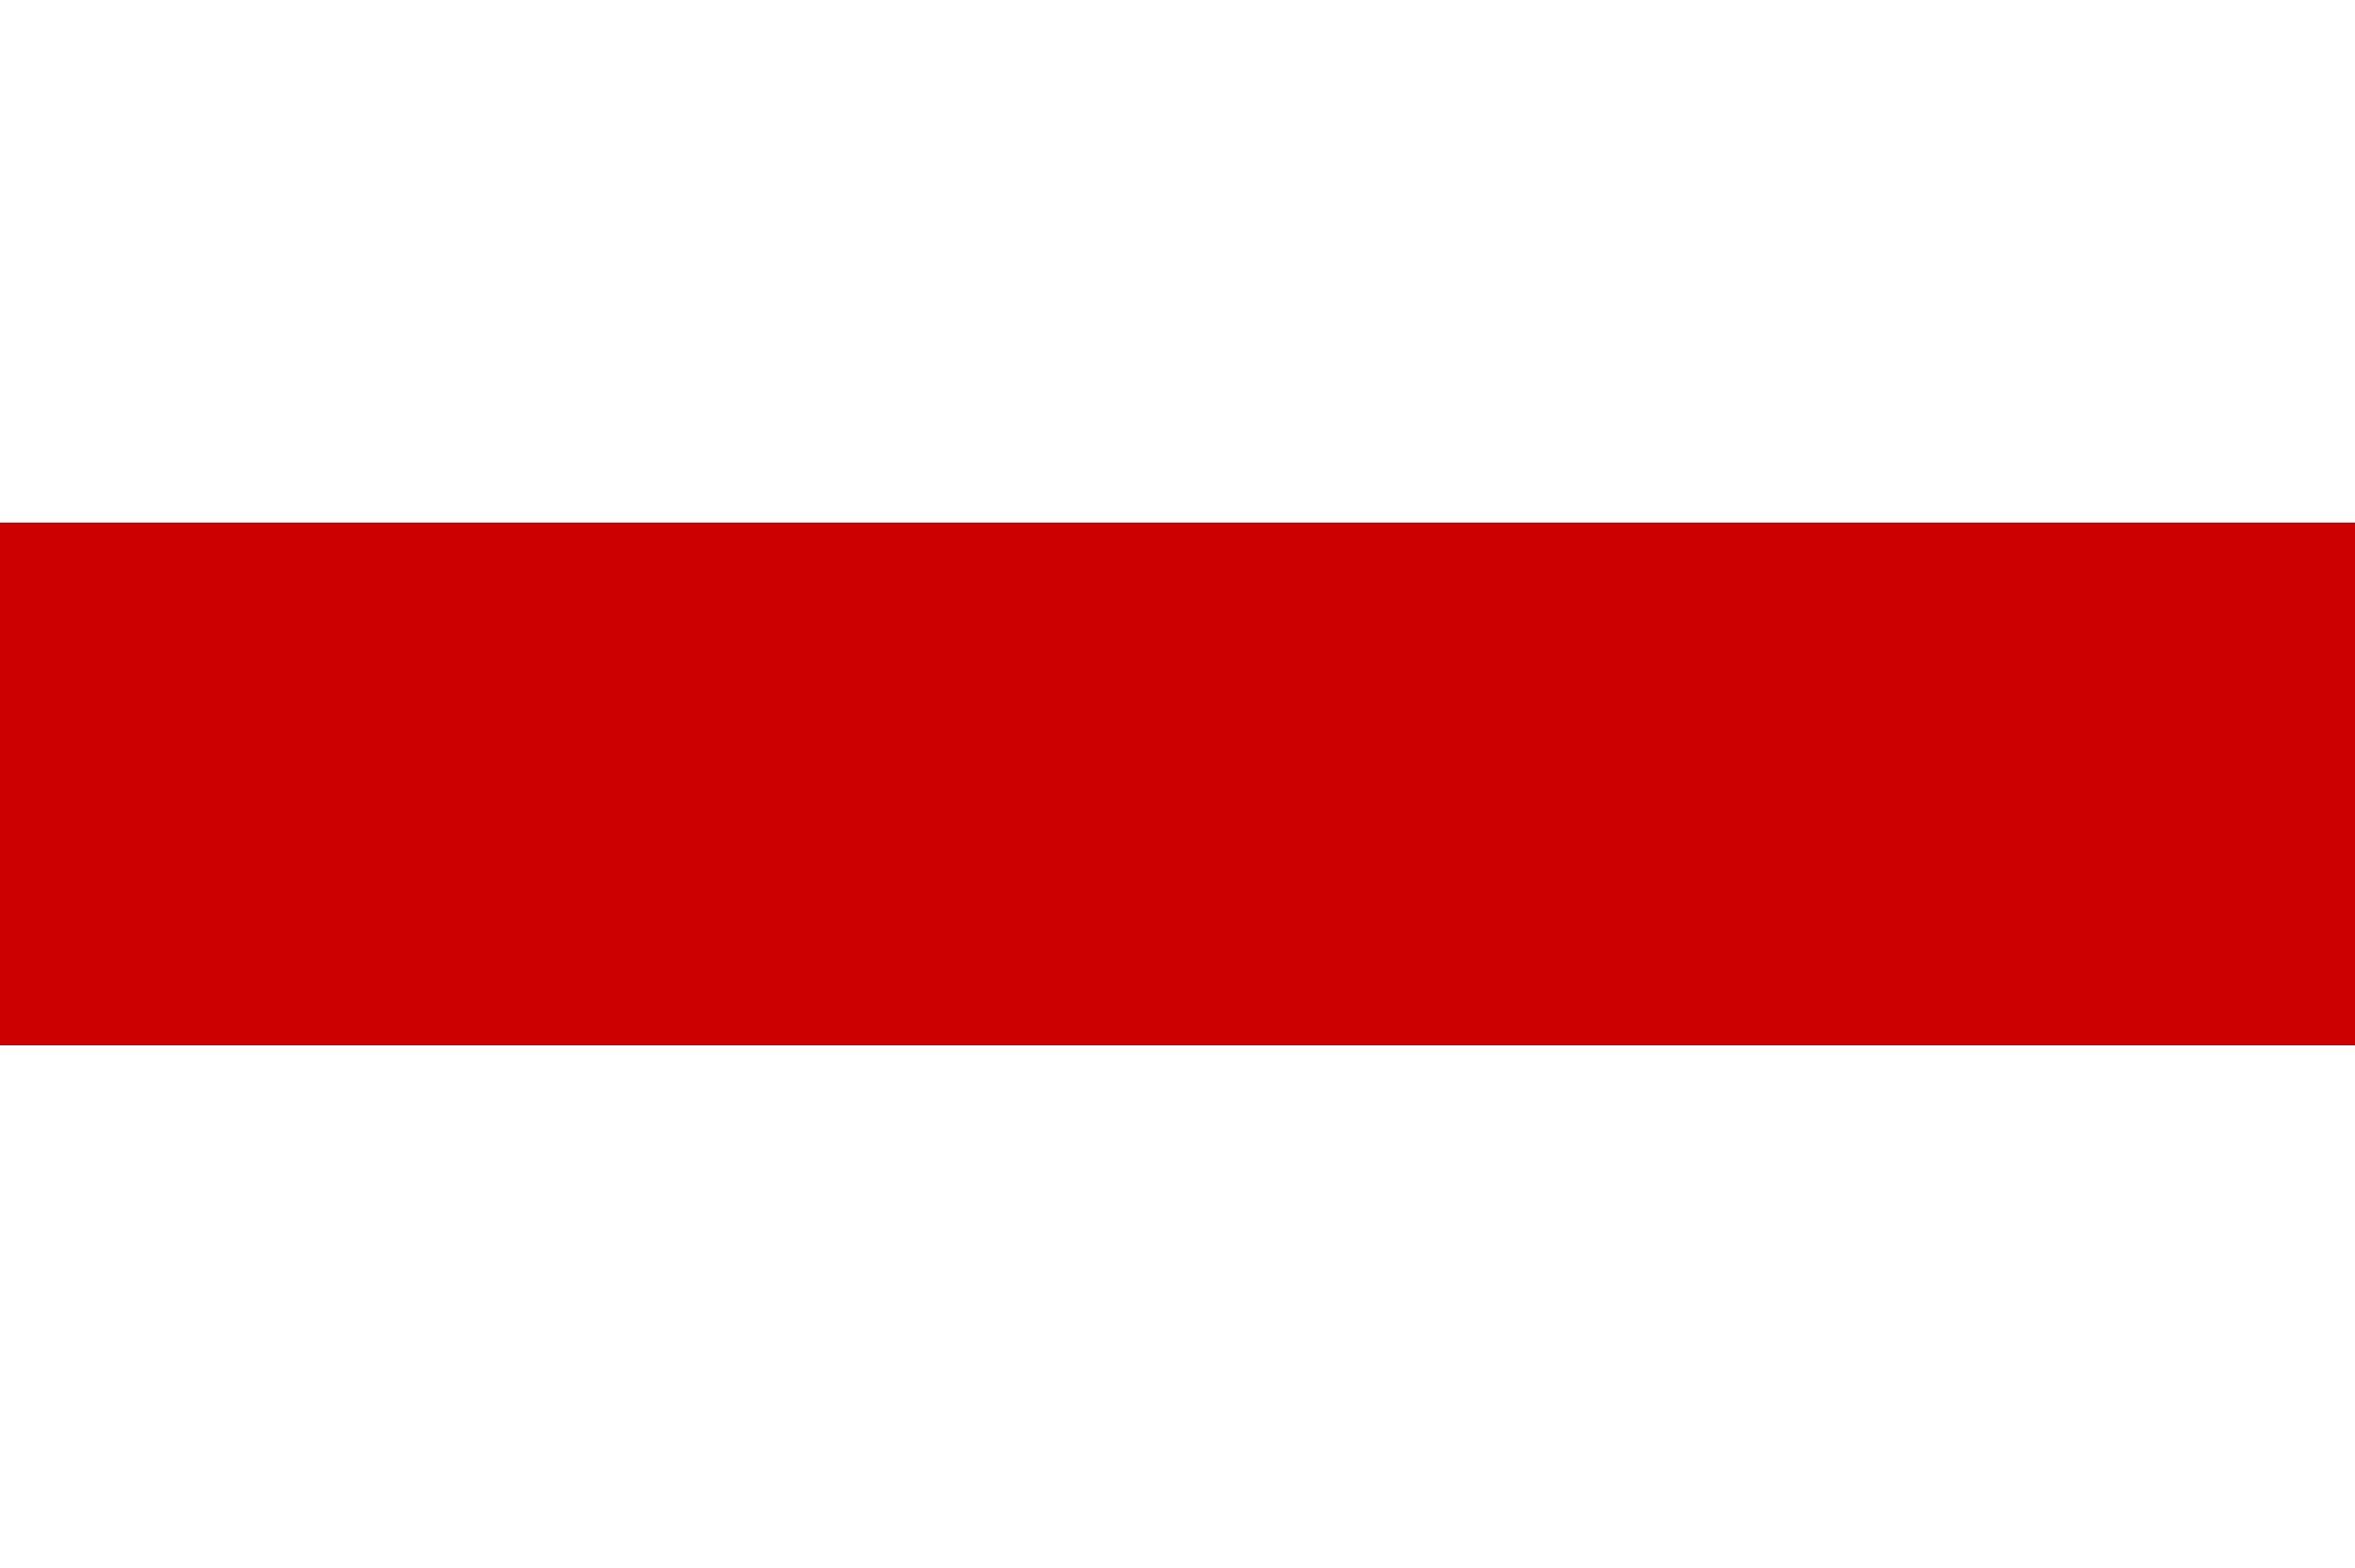
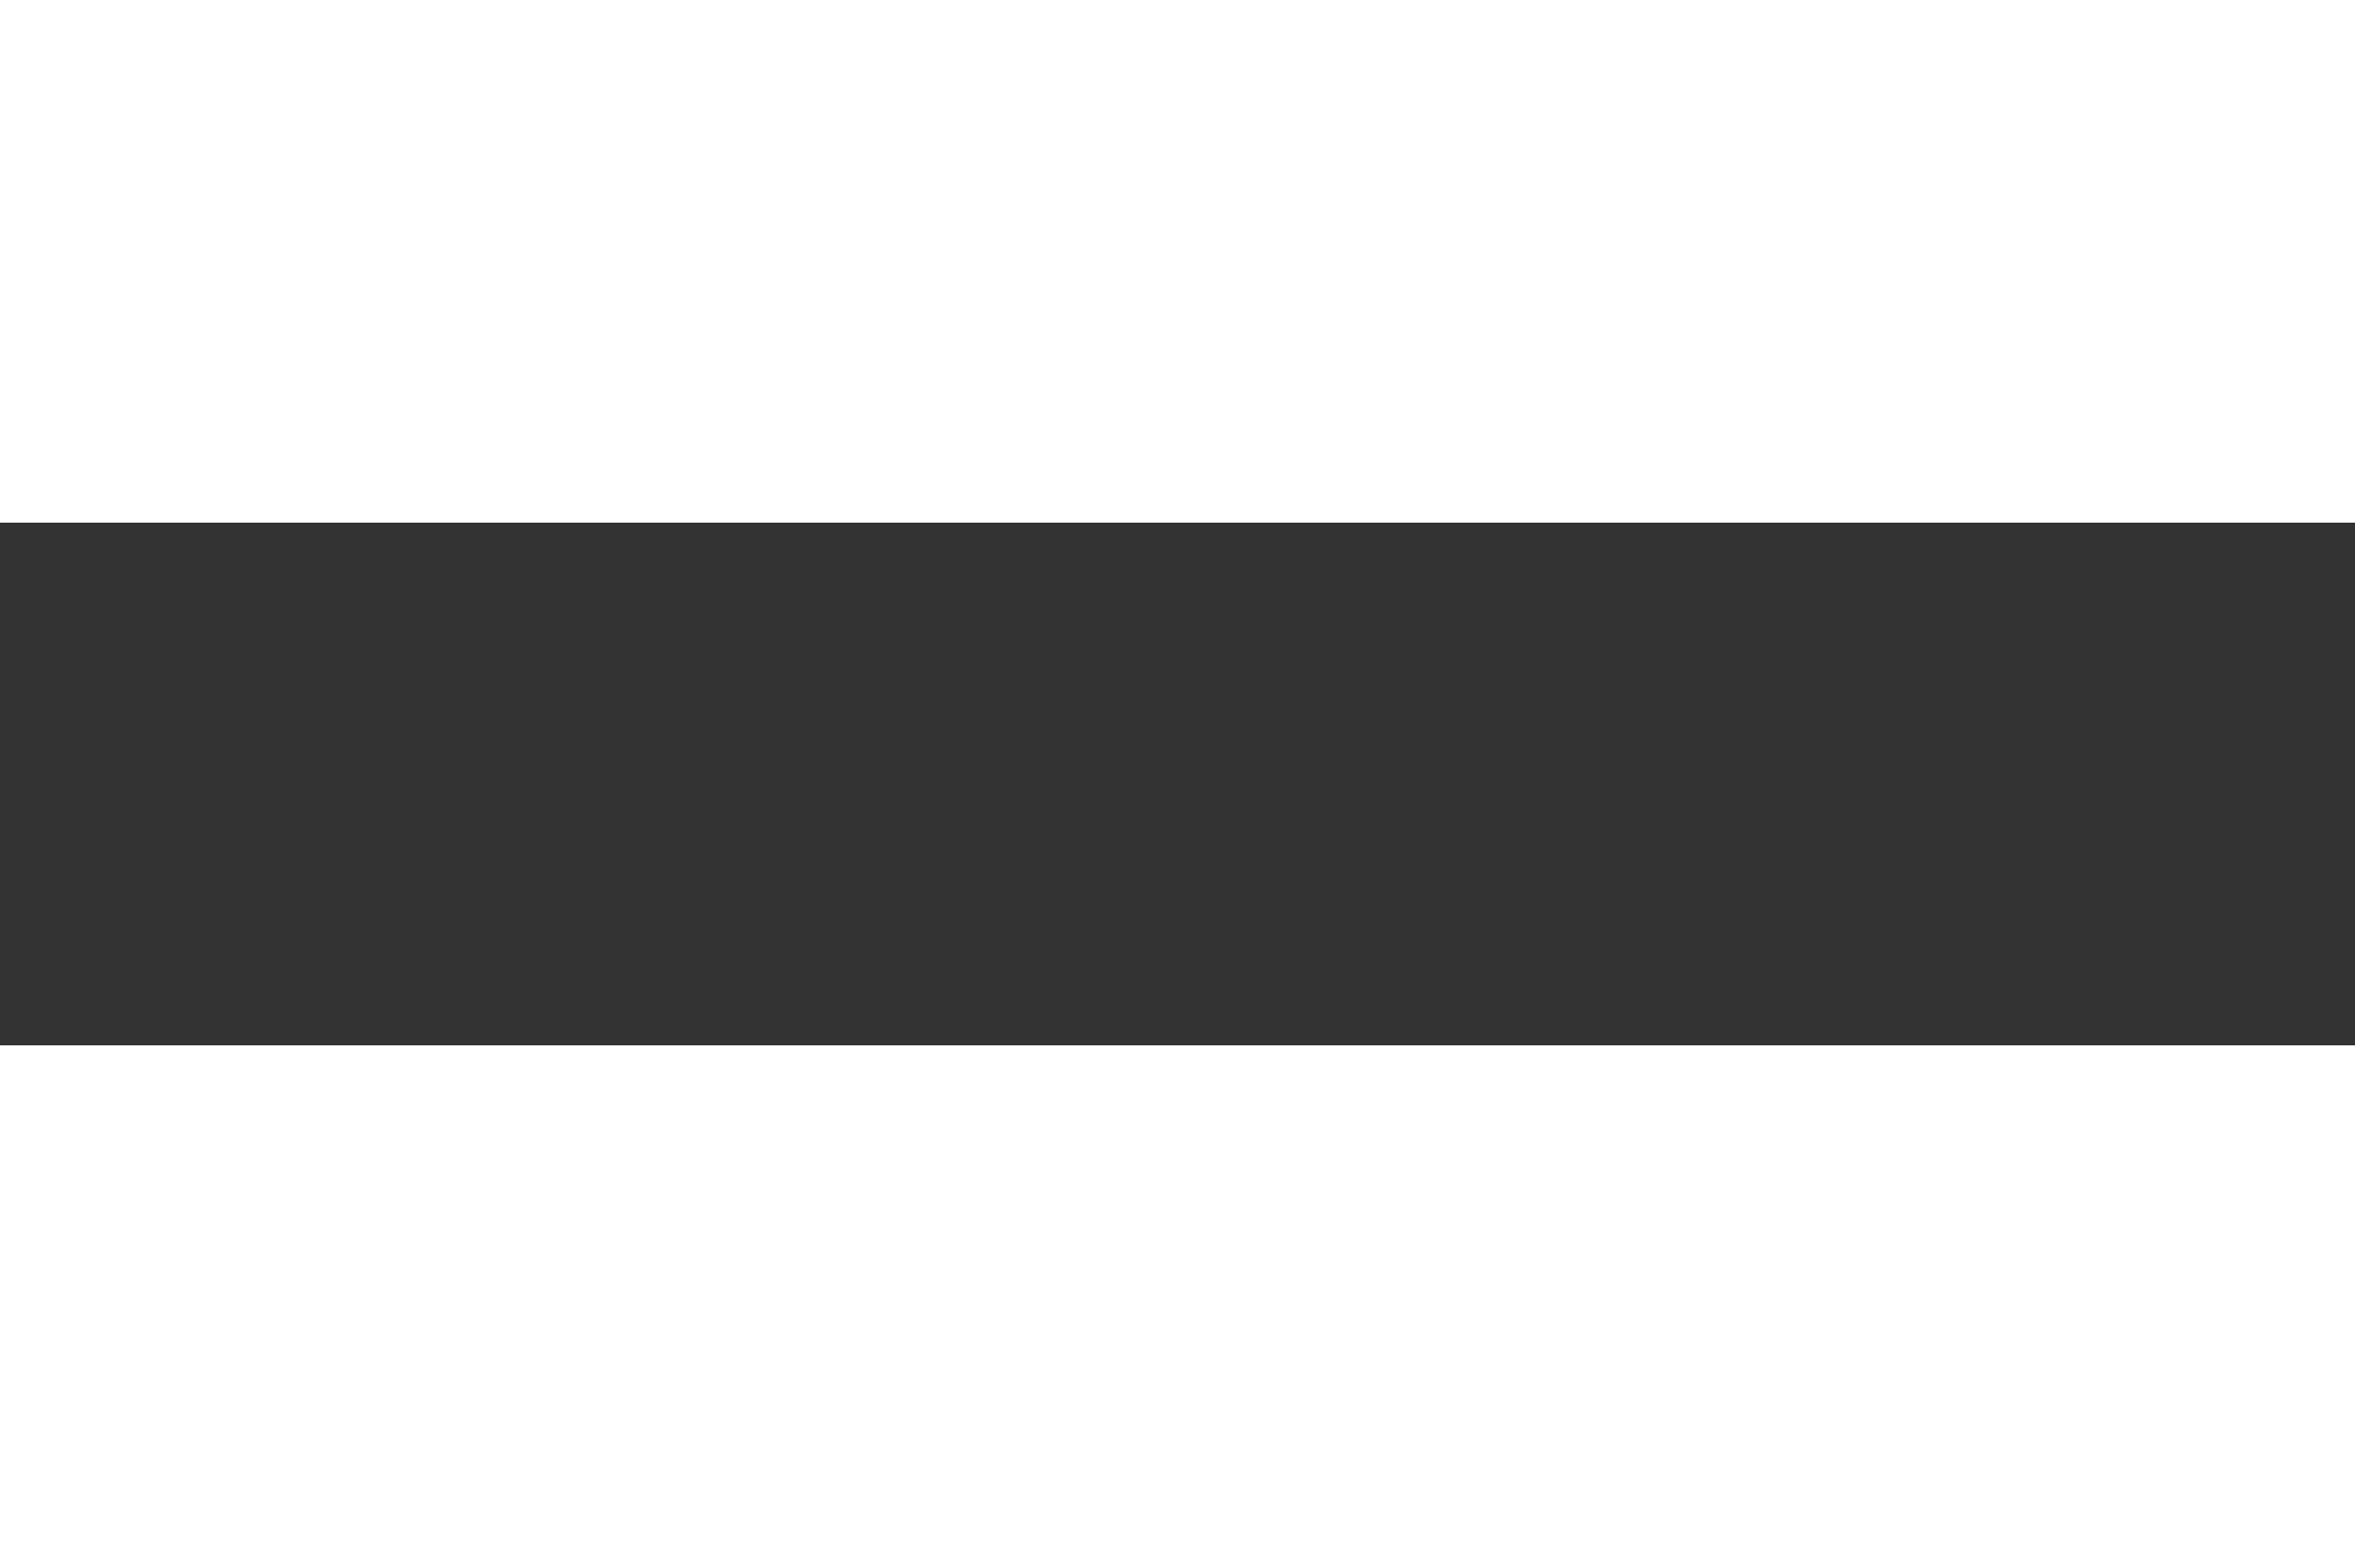
<svg xmlns="http://www.w3.org/2000/svg" version="1.1" id="svg2385" x="0px" y="0px" width="500px" height="333px" viewBox="88 59 500 333" enable-background="new 88 589 500 333" xml:space="preserve">
  <rect x="88" y="59" width="500" height="333" fill="#333333" stroke="none" />
  <rect x="88" y="59" fill="#fff" width="500" height="111" />
-   <rect x="88" y="170" fill="#C00" width="500" height="111" />
  <rect x="88" y="281" fill="#fff" width="500" height="111" />
</svg>